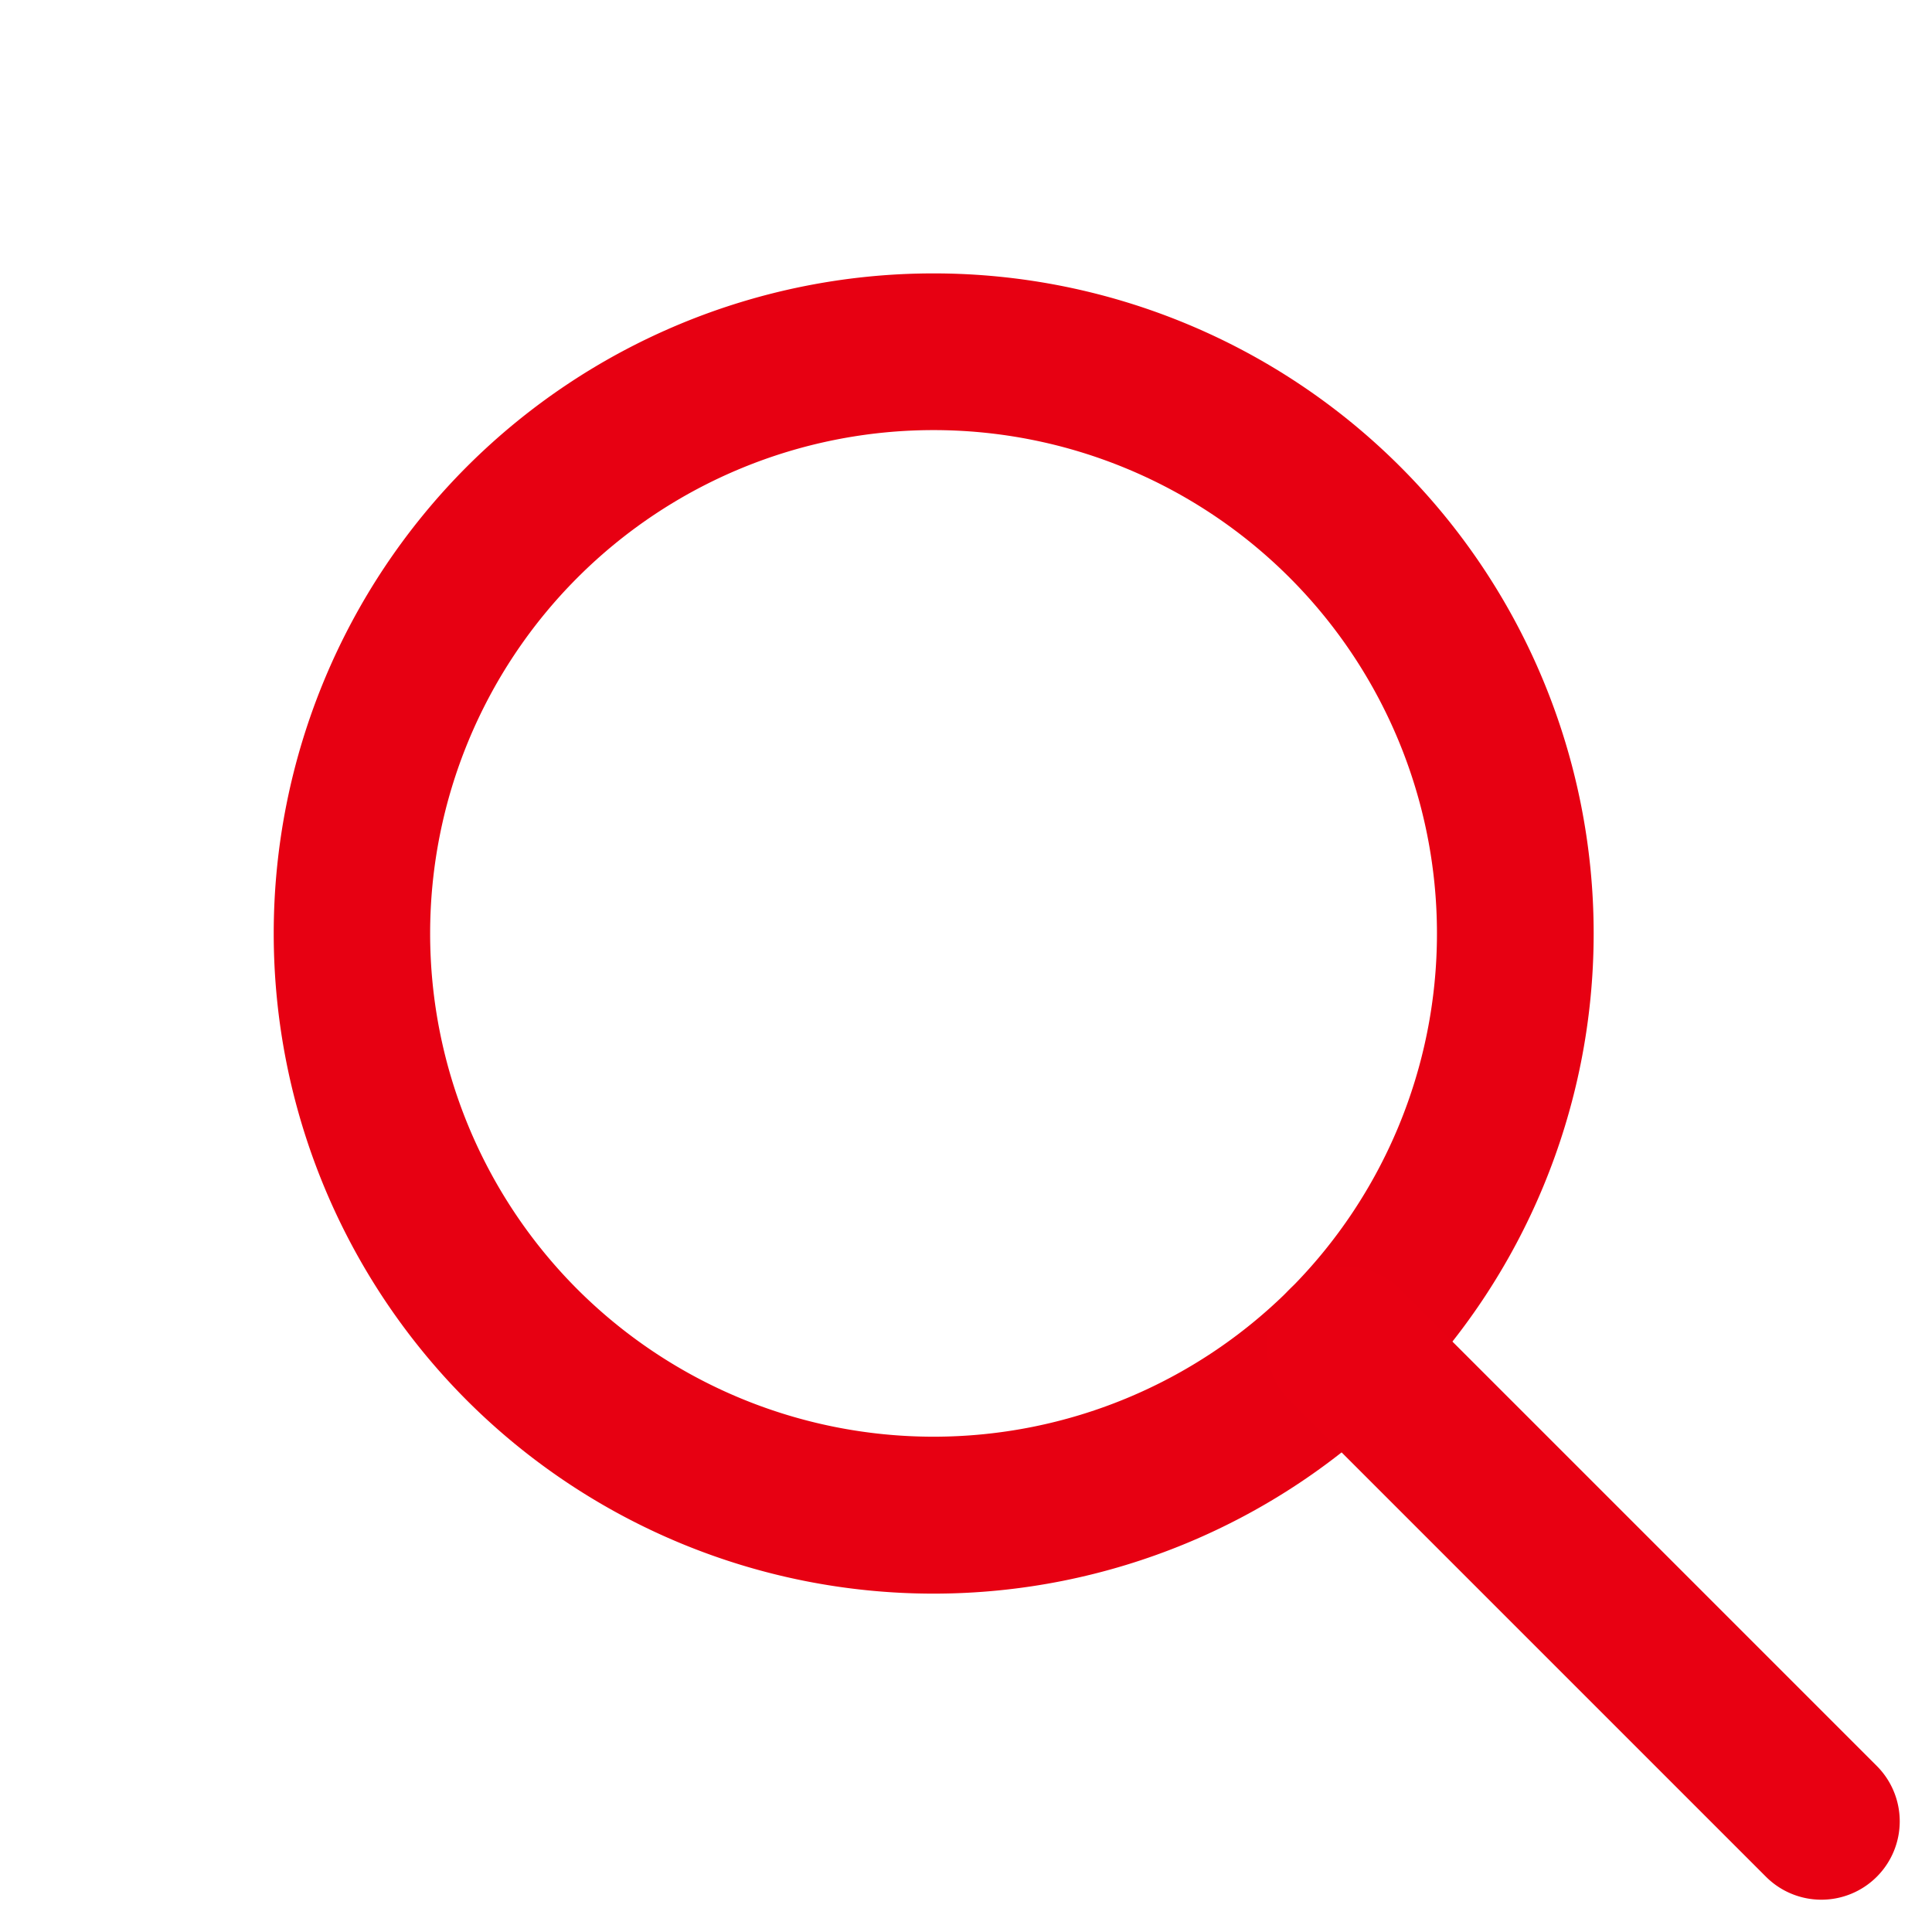
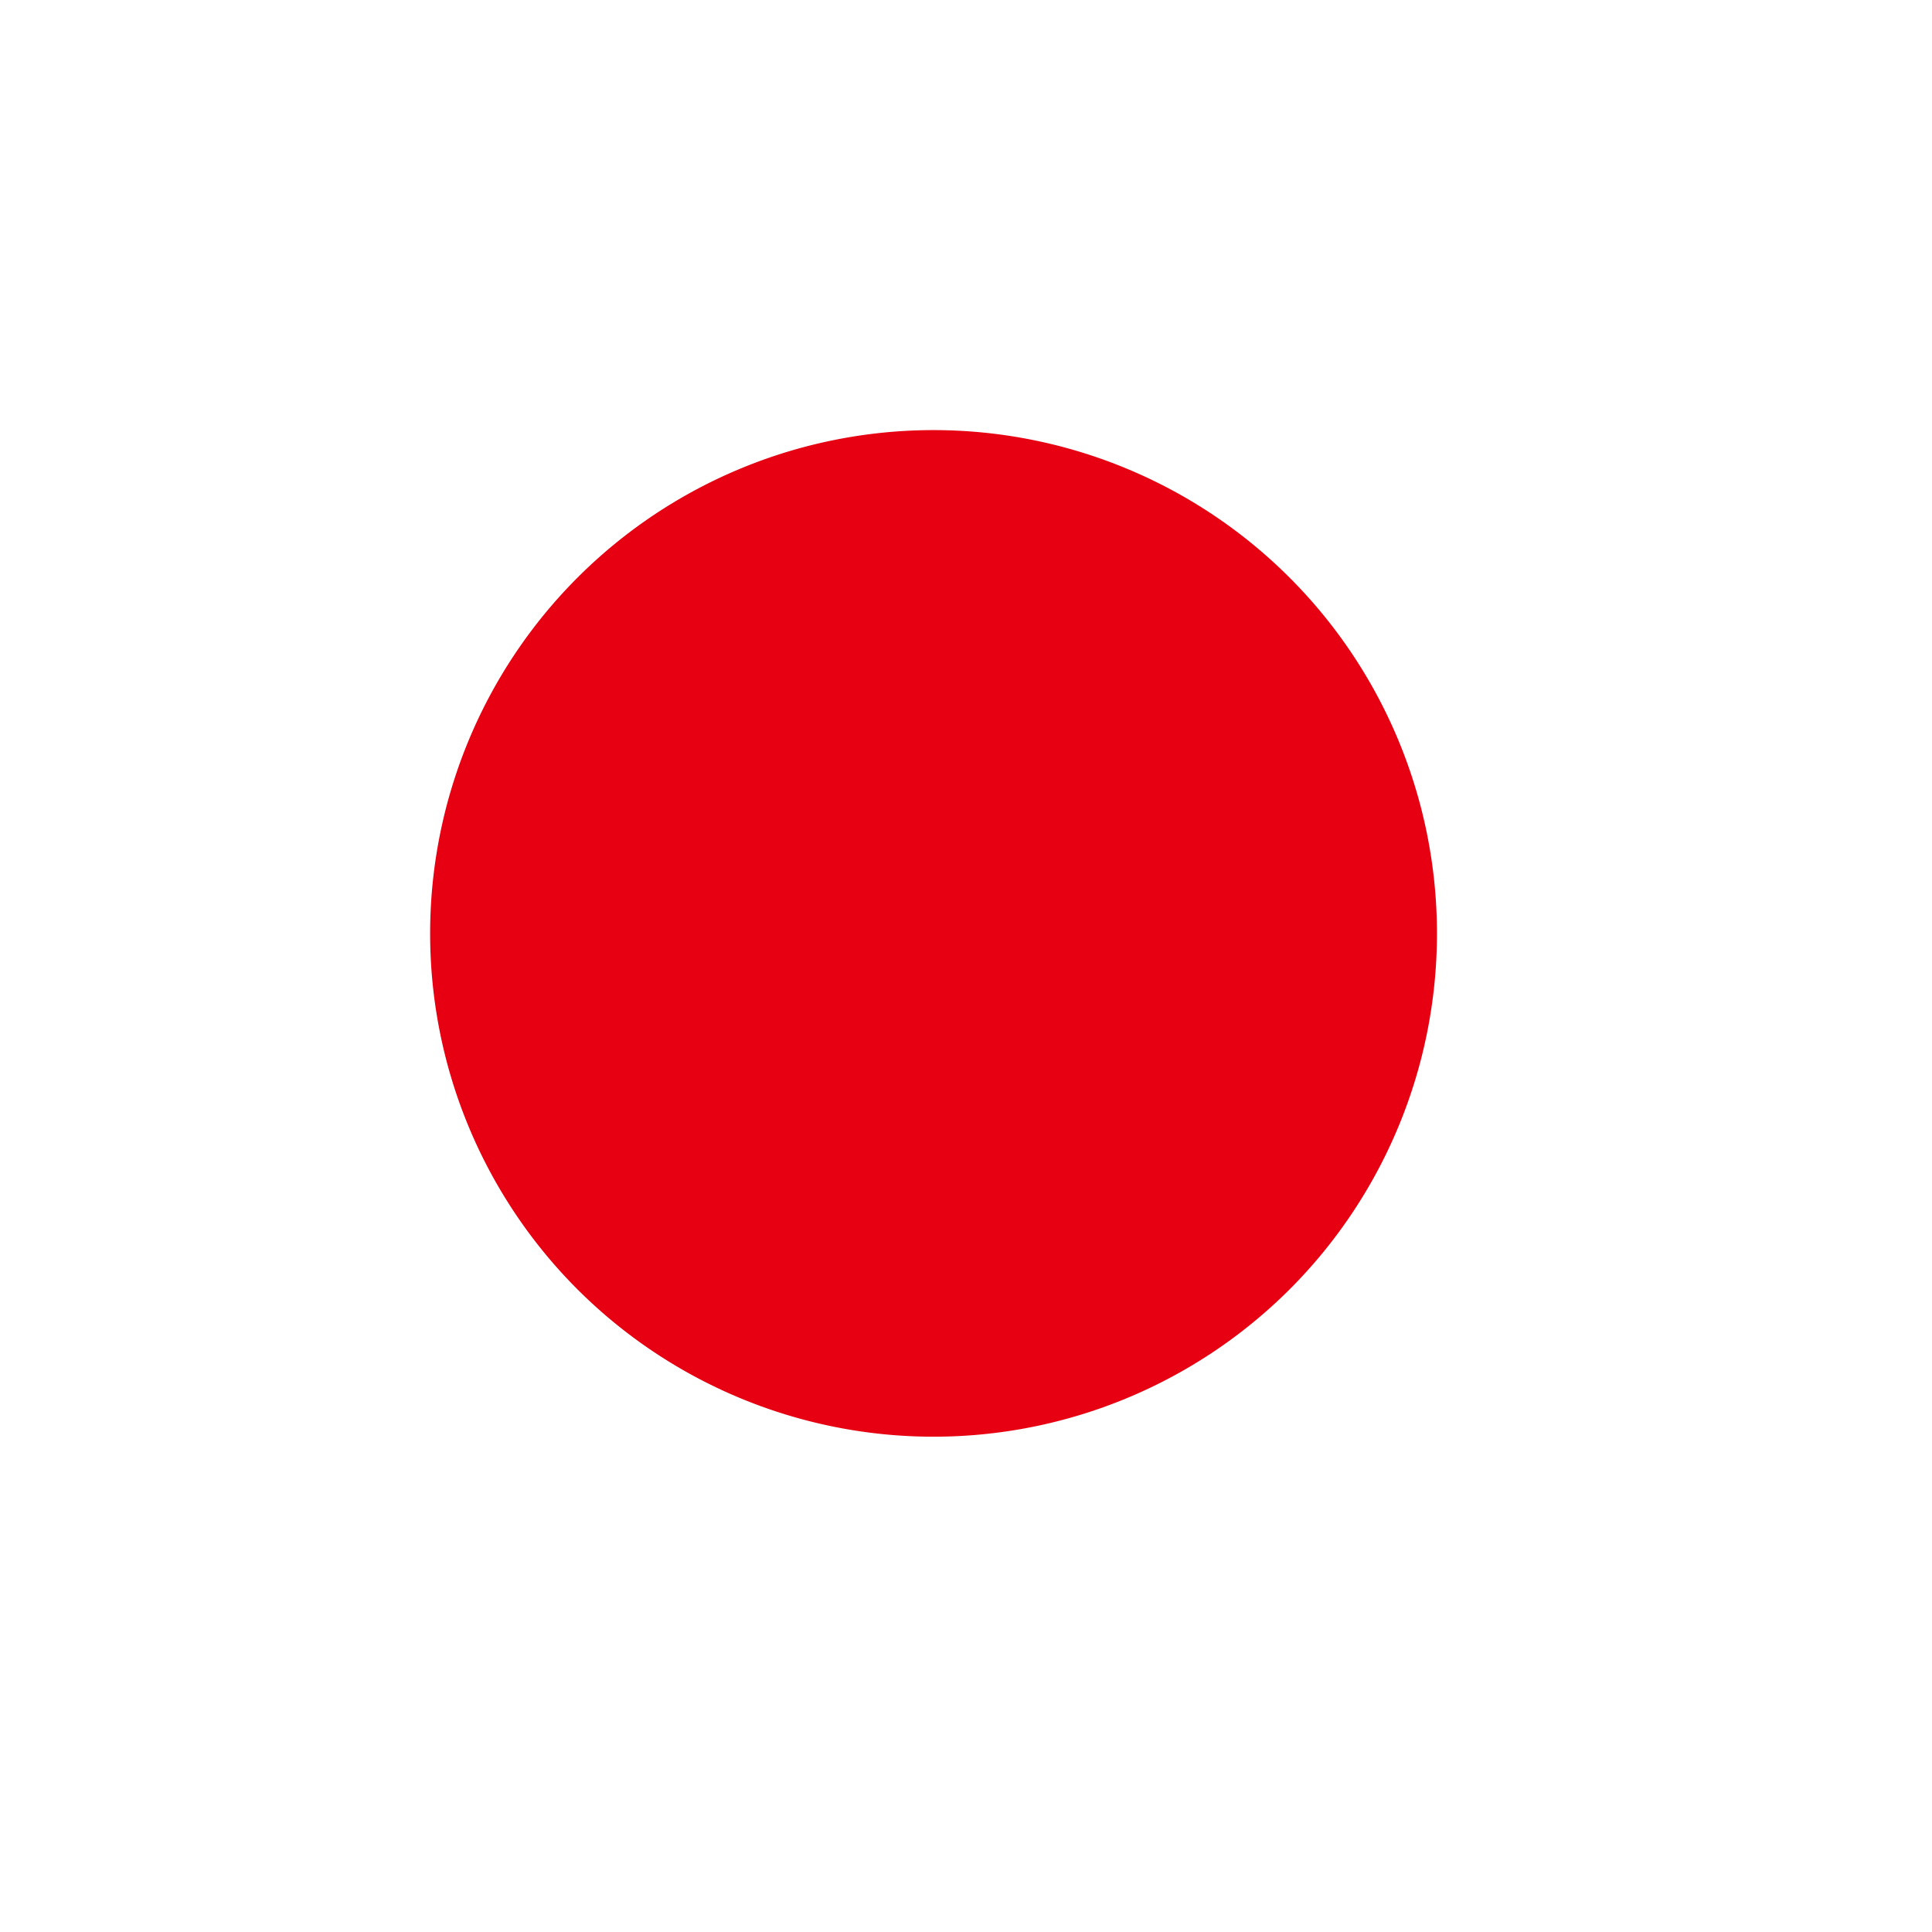
<svg xmlns="http://www.w3.org/2000/svg" width="24.658" height="24.658" viewBox="0 0 24.658 24.658">
  <g transform="translate(-83.085 19.339) rotate(-45)">
-     <path d="M7.425-1A8.425,8.425,0,1,1-1,7.425,8.434,8.434,0,0,1,7.425-1Zm0,14.85A6.425,6.425,0,1,0,1,7.425,6.432,6.432,0,0,0,7.425,13.85Z" transform="translate(65 54.5)" fill="#e70012" />
-     <path d="M0,9.6a1,1,0,0,1-1-1V0A1,1,0,0,1,0-1,1,1,0,0,1,1,0V8.6A1,1,0,0,1,0,9.6Z" transform="translate(72.425 69.35)" fill="#e80012" />
+     <path d="M7.425-1Zm0,14.85A6.425,6.425,0,1,0,1,7.425,6.432,6.432,0,0,0,7.425,13.85Z" transform="translate(65 54.5)" fill="#e70012" />
  </g>
</svg>